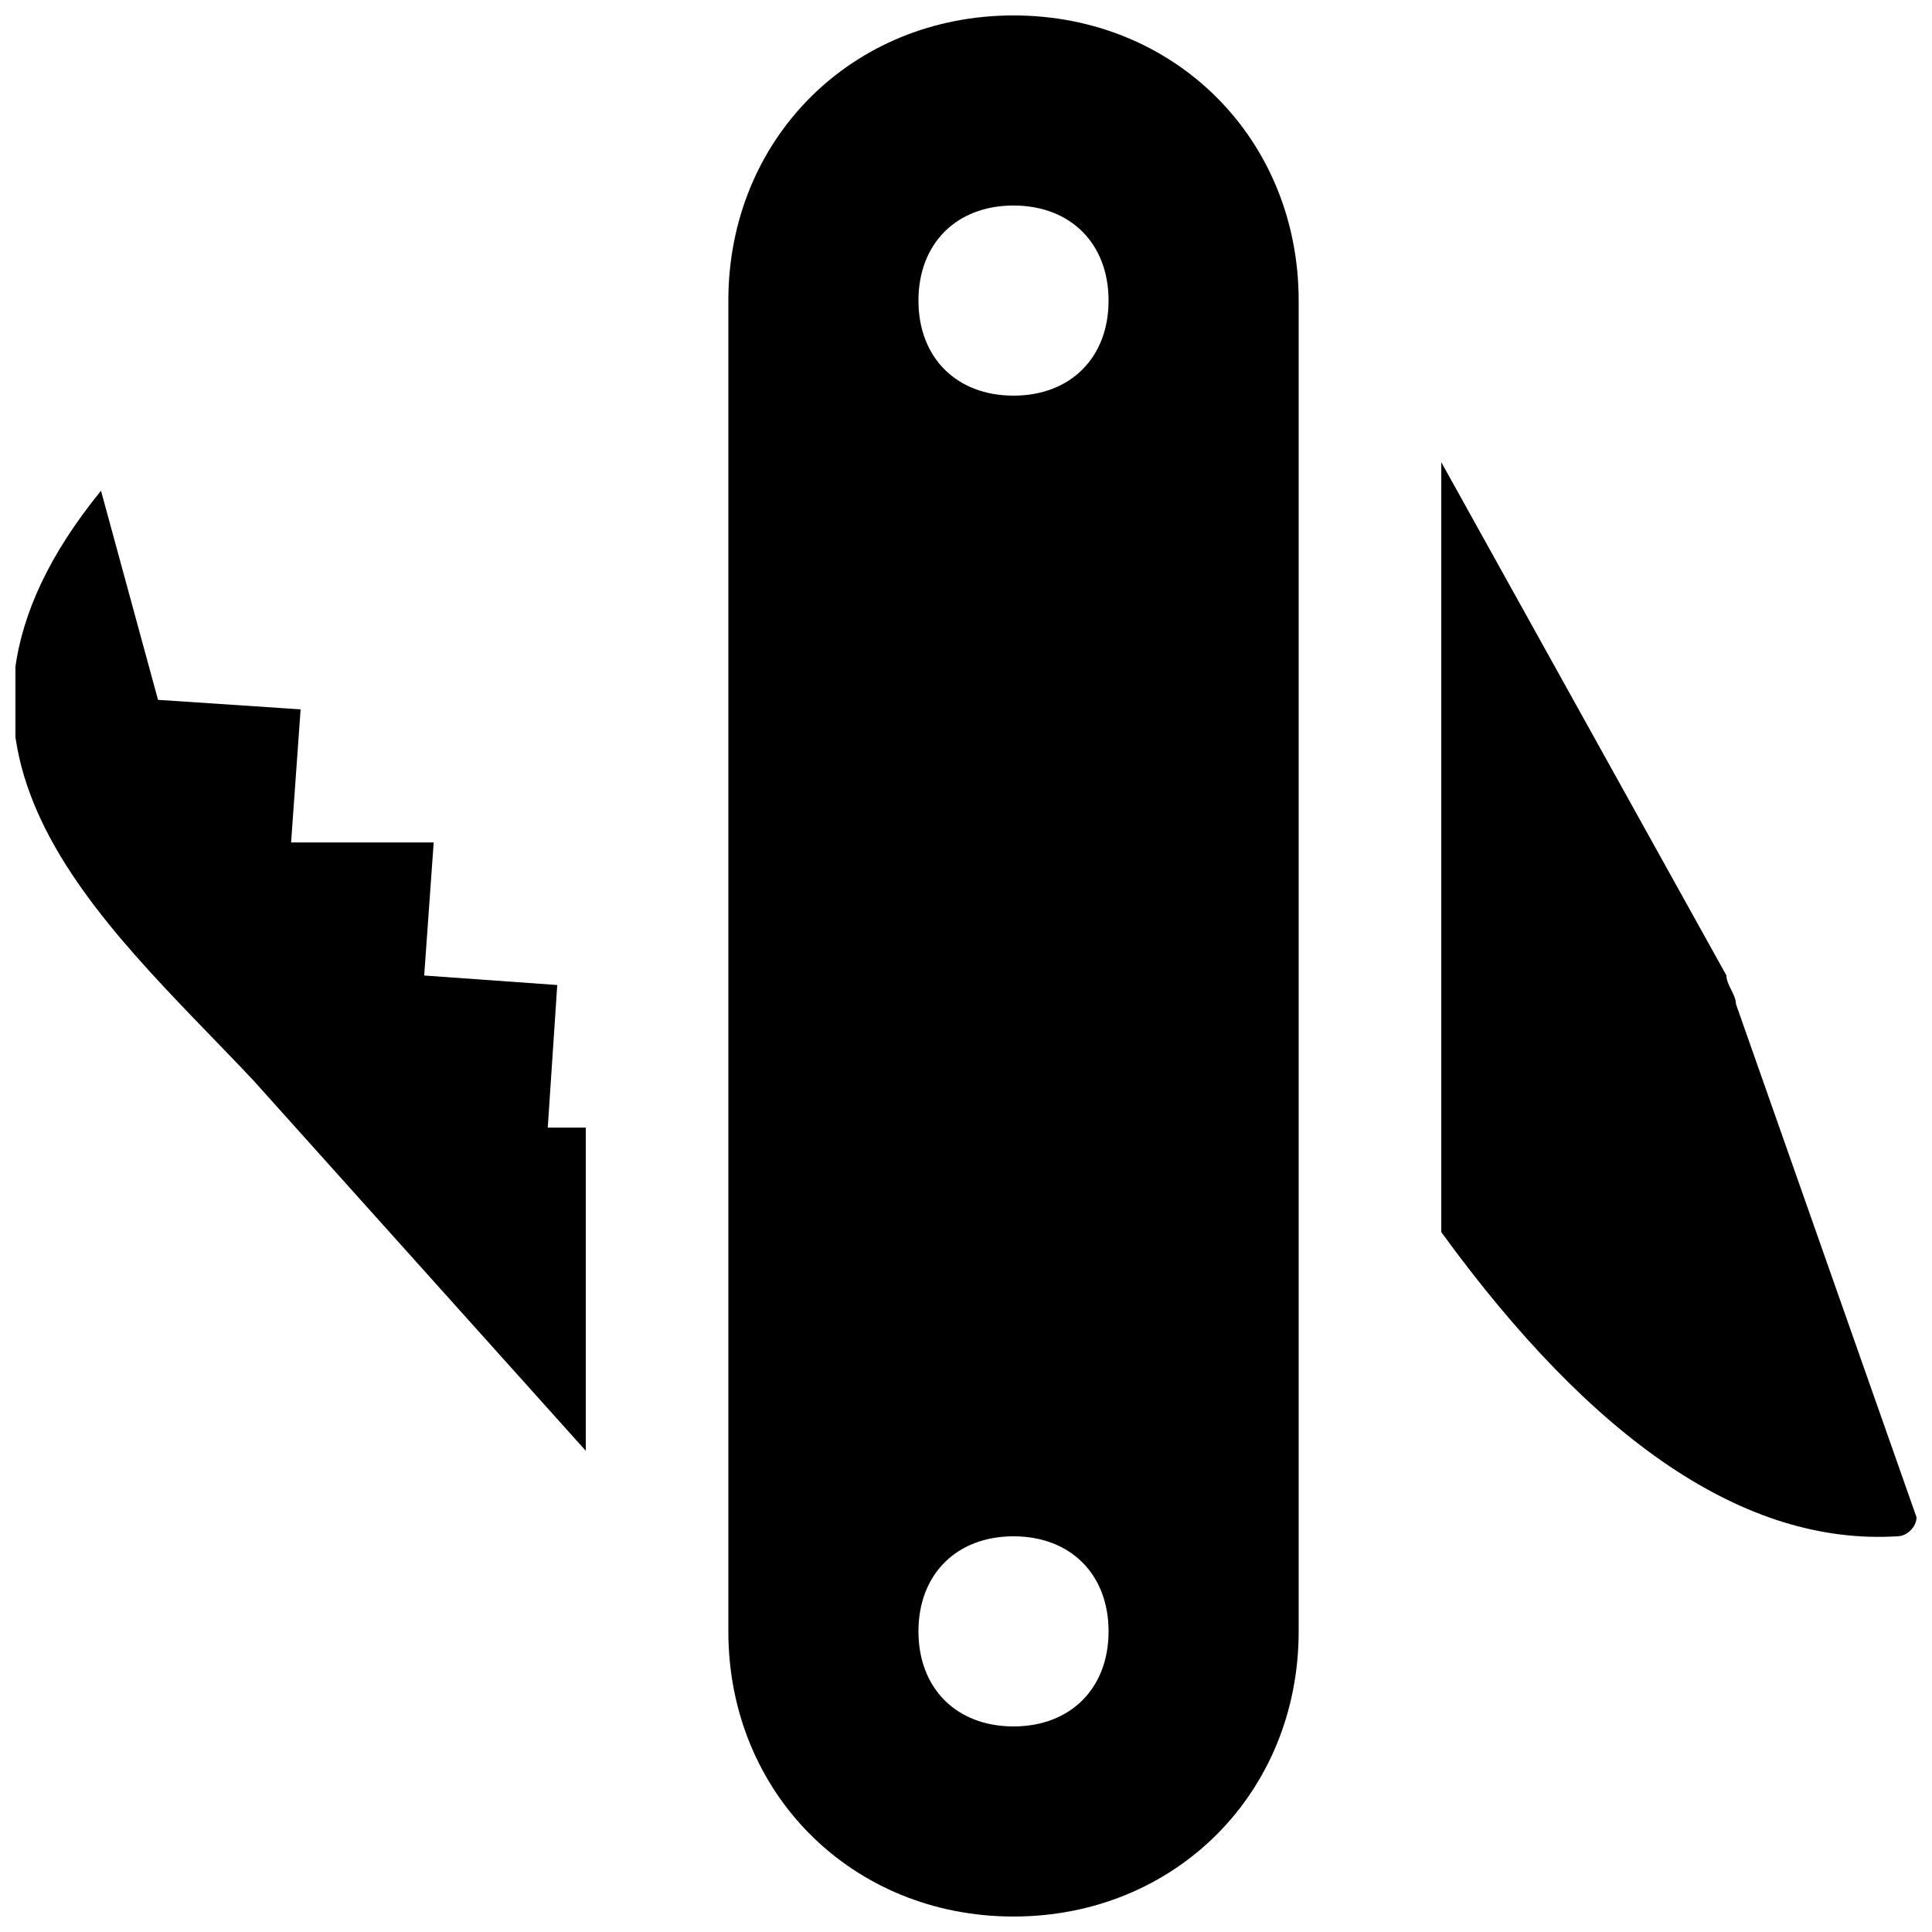
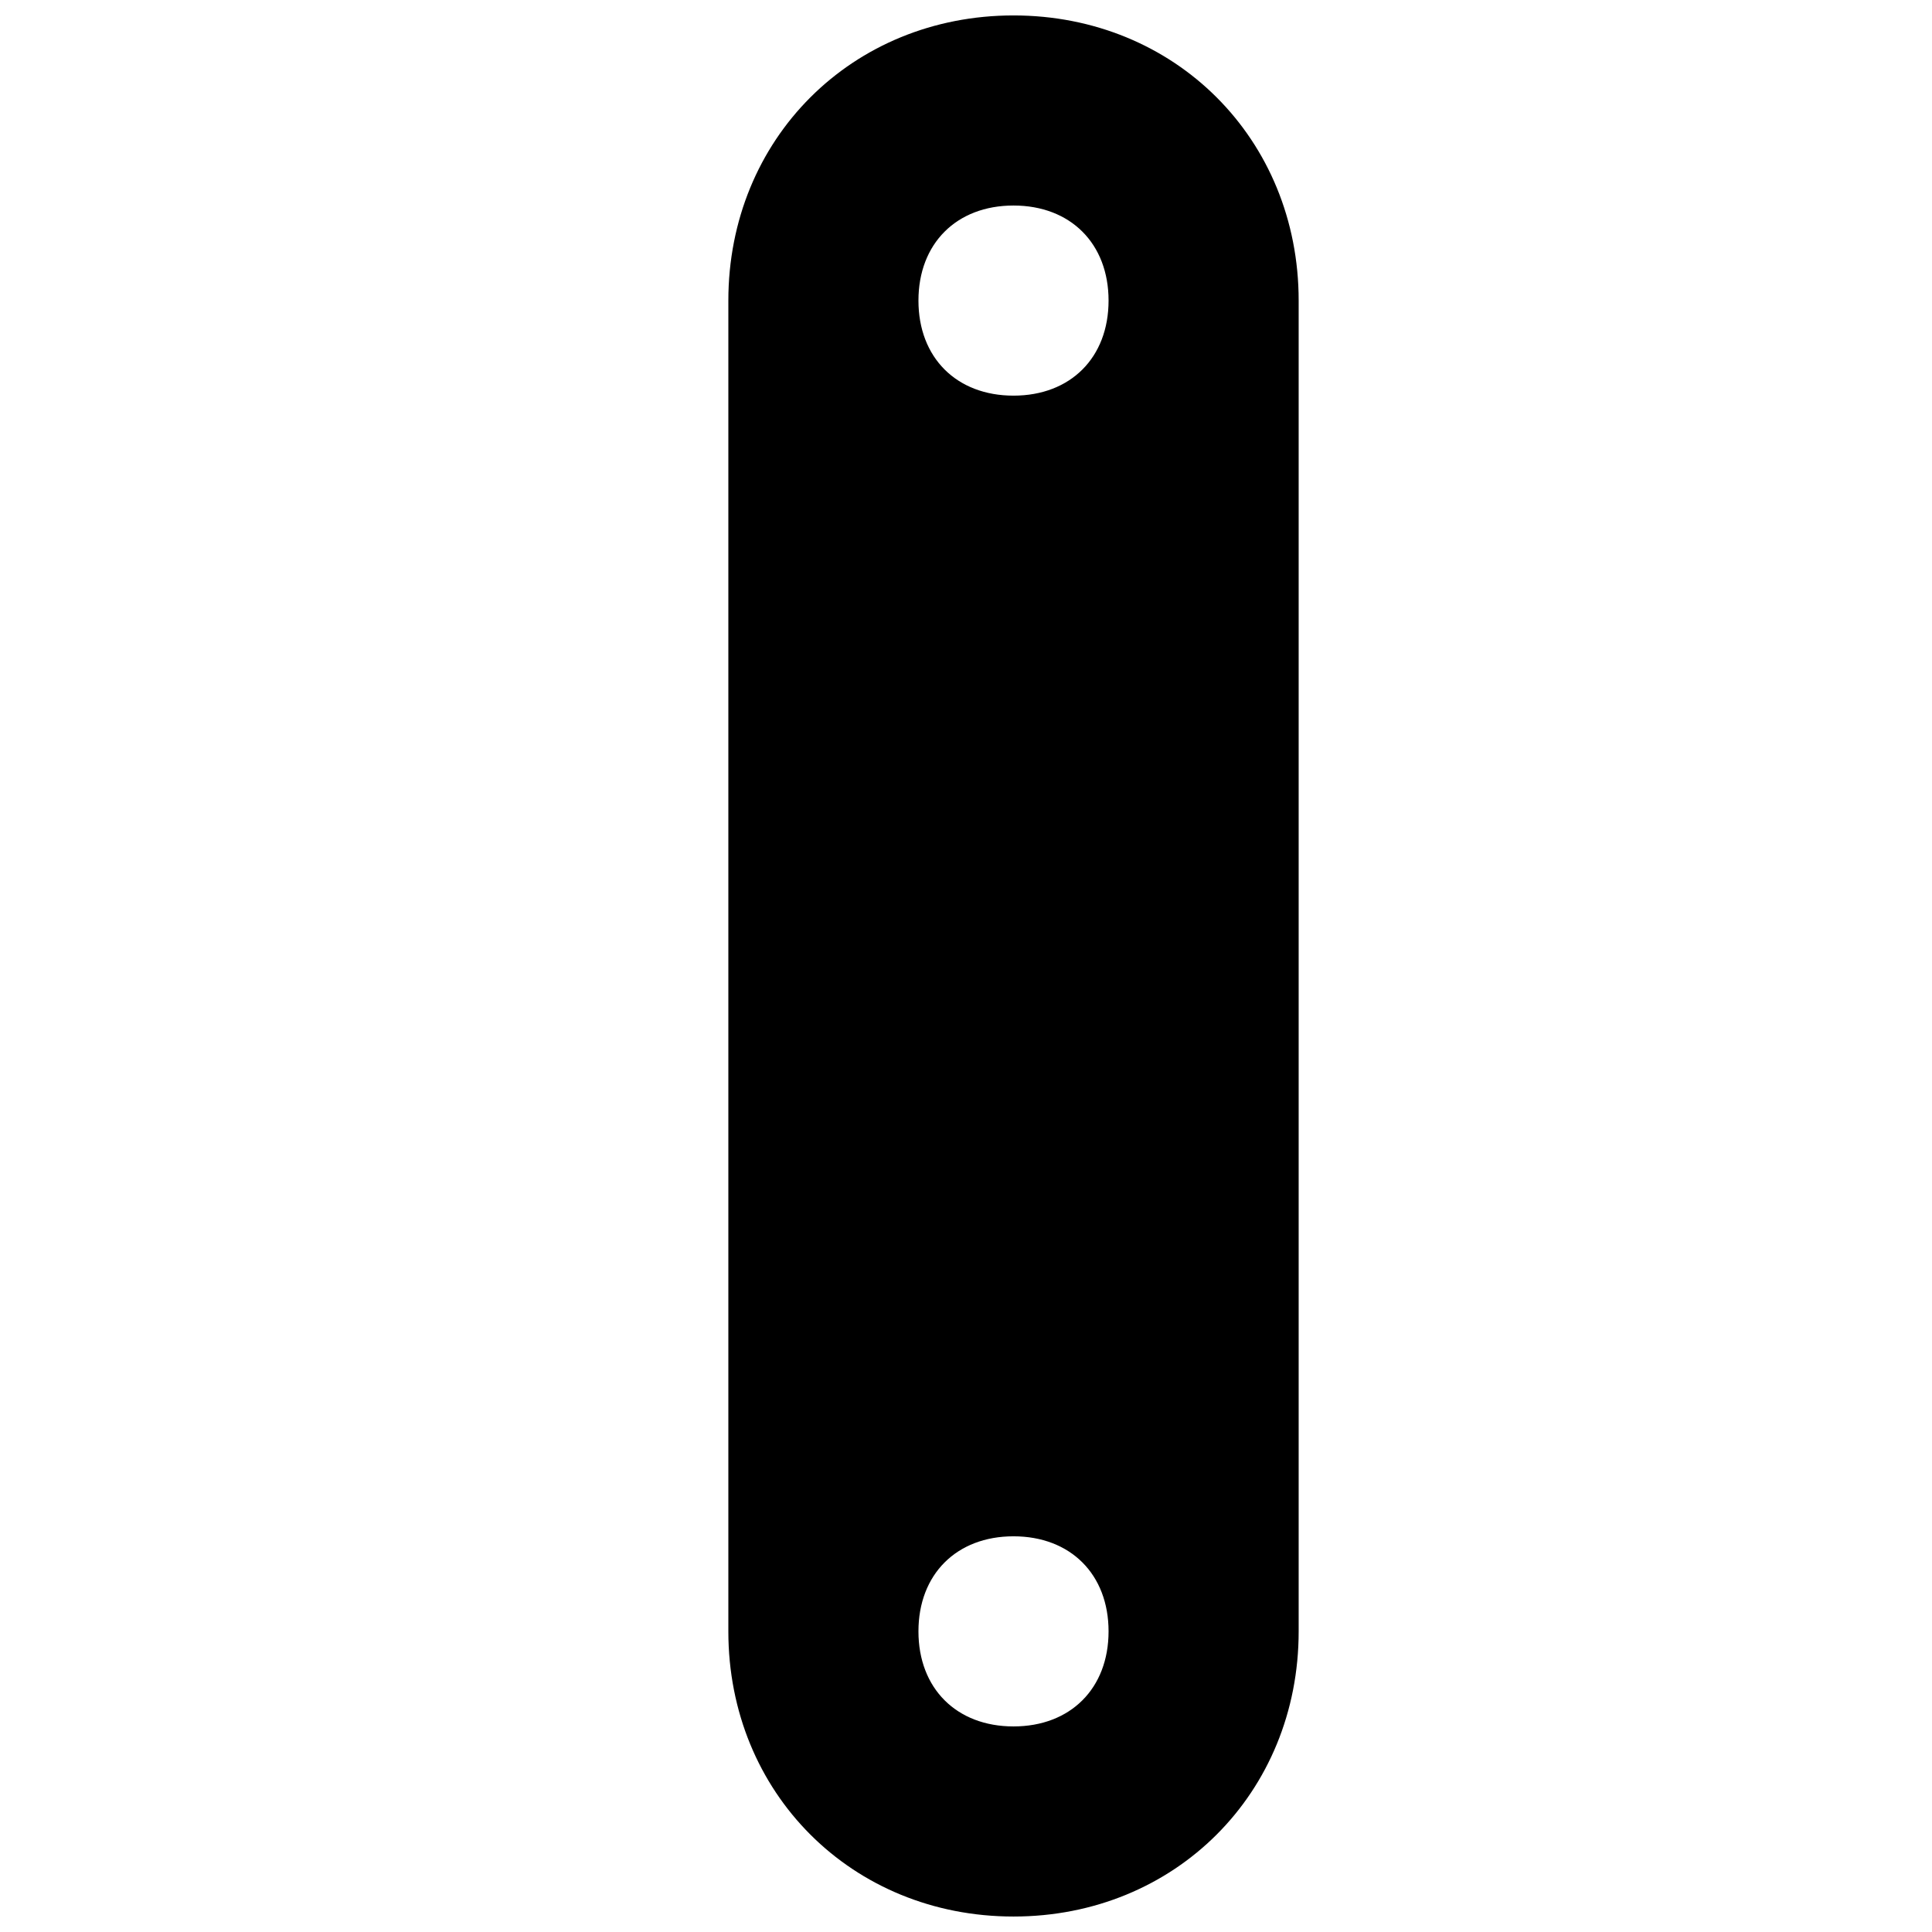
<svg xmlns="http://www.w3.org/2000/svg" width="800px" height="800px" version="1.1" viewBox="144 144 512 512">
  <defs>
    <clipPath id="c">
      <path d="m525 266h126.9v286h-126.9z" />
    </clipPath>
    <clipPath id="b">
-       <path d="m148.09 274h151.91v255h-151.91z" />
-     </clipPath>
+       </clipPath>
    <clipPath id="a">
      <path d="m337 148.09h152v503.81h-152z" />
    </clipPath>
  </defs>
  <g>
    <g clip-path="url(#c)">
-       <path d="m604.04 410.07c0-2.519-2.519-5.039-2.519-7.559l-75.57-136.03v204.04c40.305 55.418 80.609 83.129 120.91 80.609 2.519 0 5.039-2.519 5.039-5.039z" />
-     </g>
+       </g>
    <g clip-path="url(#b)">
-       <path d="m291.68 405.04-35.266-2.519 2.519-35.266h-37.789l2.519-35.266-37.785-2.519-15.113-55.418c-55.418 68.016 0 113.36 40.305 156.18l88.168 98.242v-85.648h-10.078z" />
-     </g>
+       </g>
    <g clip-path="url(#a)">
      <path d="m412.59 148.09c-42.824 0-75.57 32.746-75.57 75.57v352.67c0 42.824 32.746 75.57 75.57 75.57s75.57-32.746 75.57-75.57v-352.67c0-42.824-32.746-75.57-75.57-75.57zm0 453.43c-15.113 0-25.191-10.078-25.191-25.191s10.078-25.191 25.191-25.191 25.191 10.078 25.191 25.191-10.078 25.191-25.191 25.191zm0-352.67c-15.113 0-25.191-10.078-25.191-25.191 0-15.113 10.078-25.191 25.191-25.191s25.191 10.078 25.191 25.191c0 15.117-10.078 25.191-25.191 25.191z" />
    </g>
  </g>
</svg>